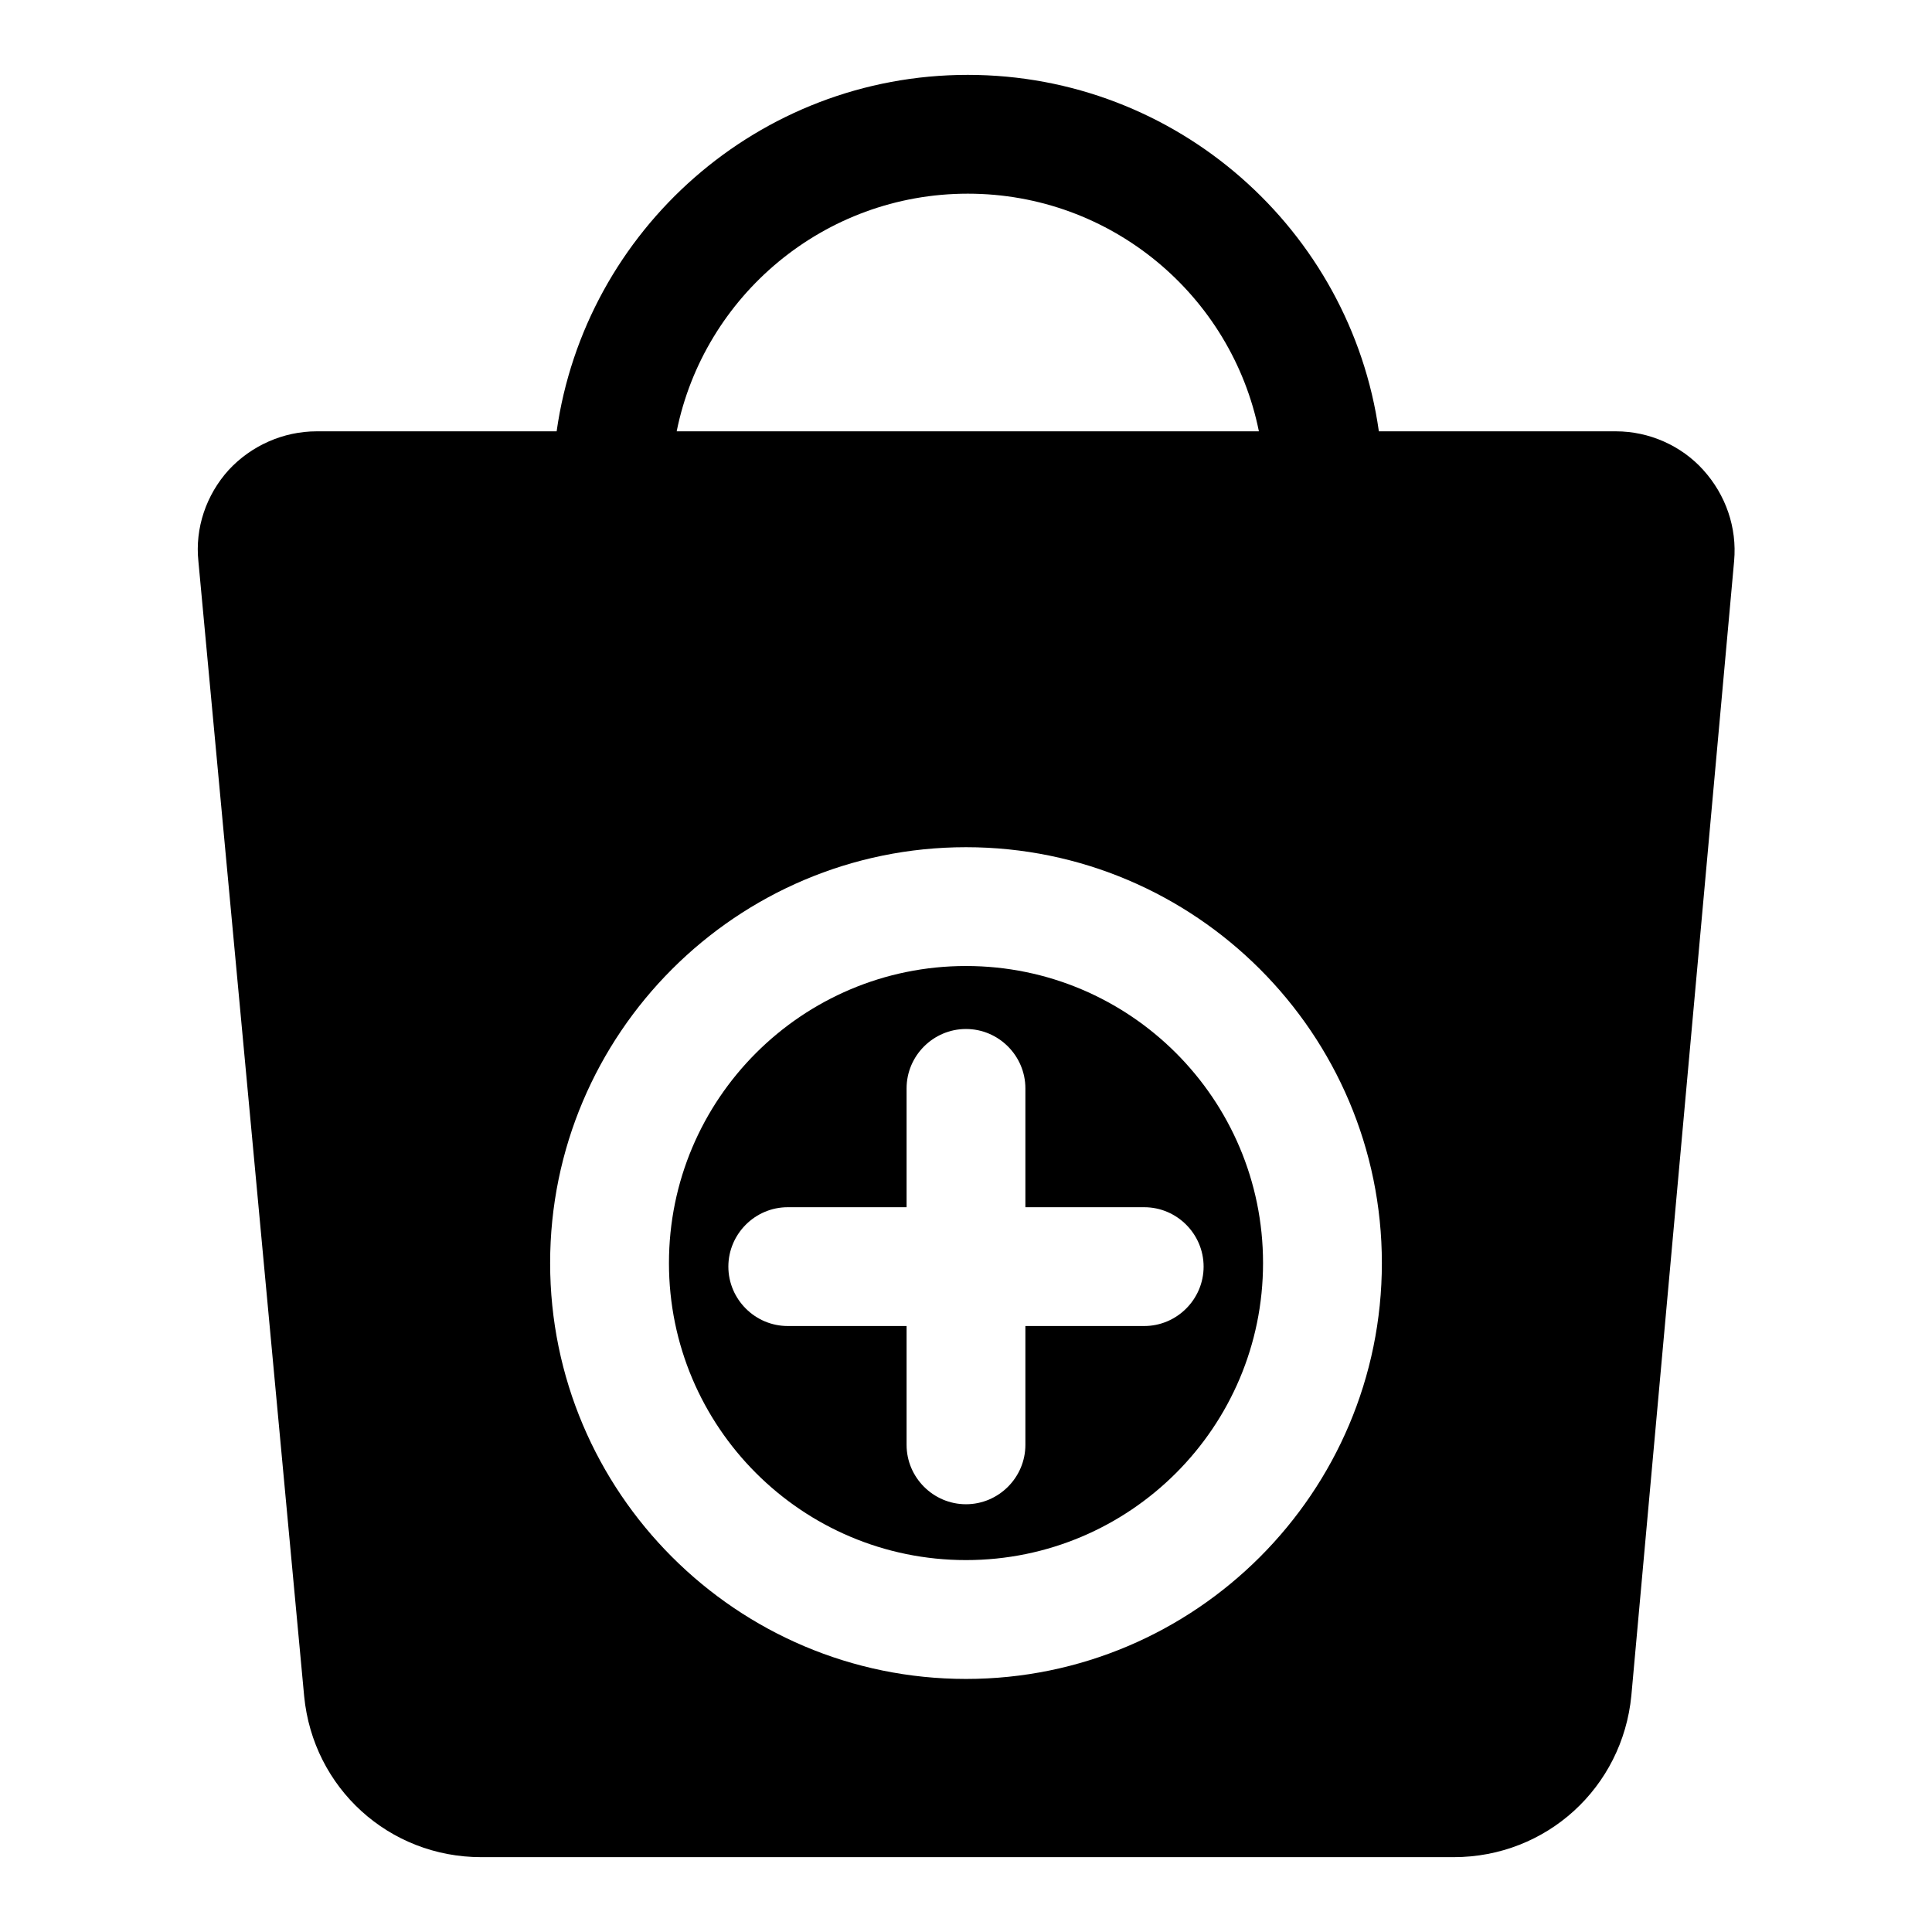
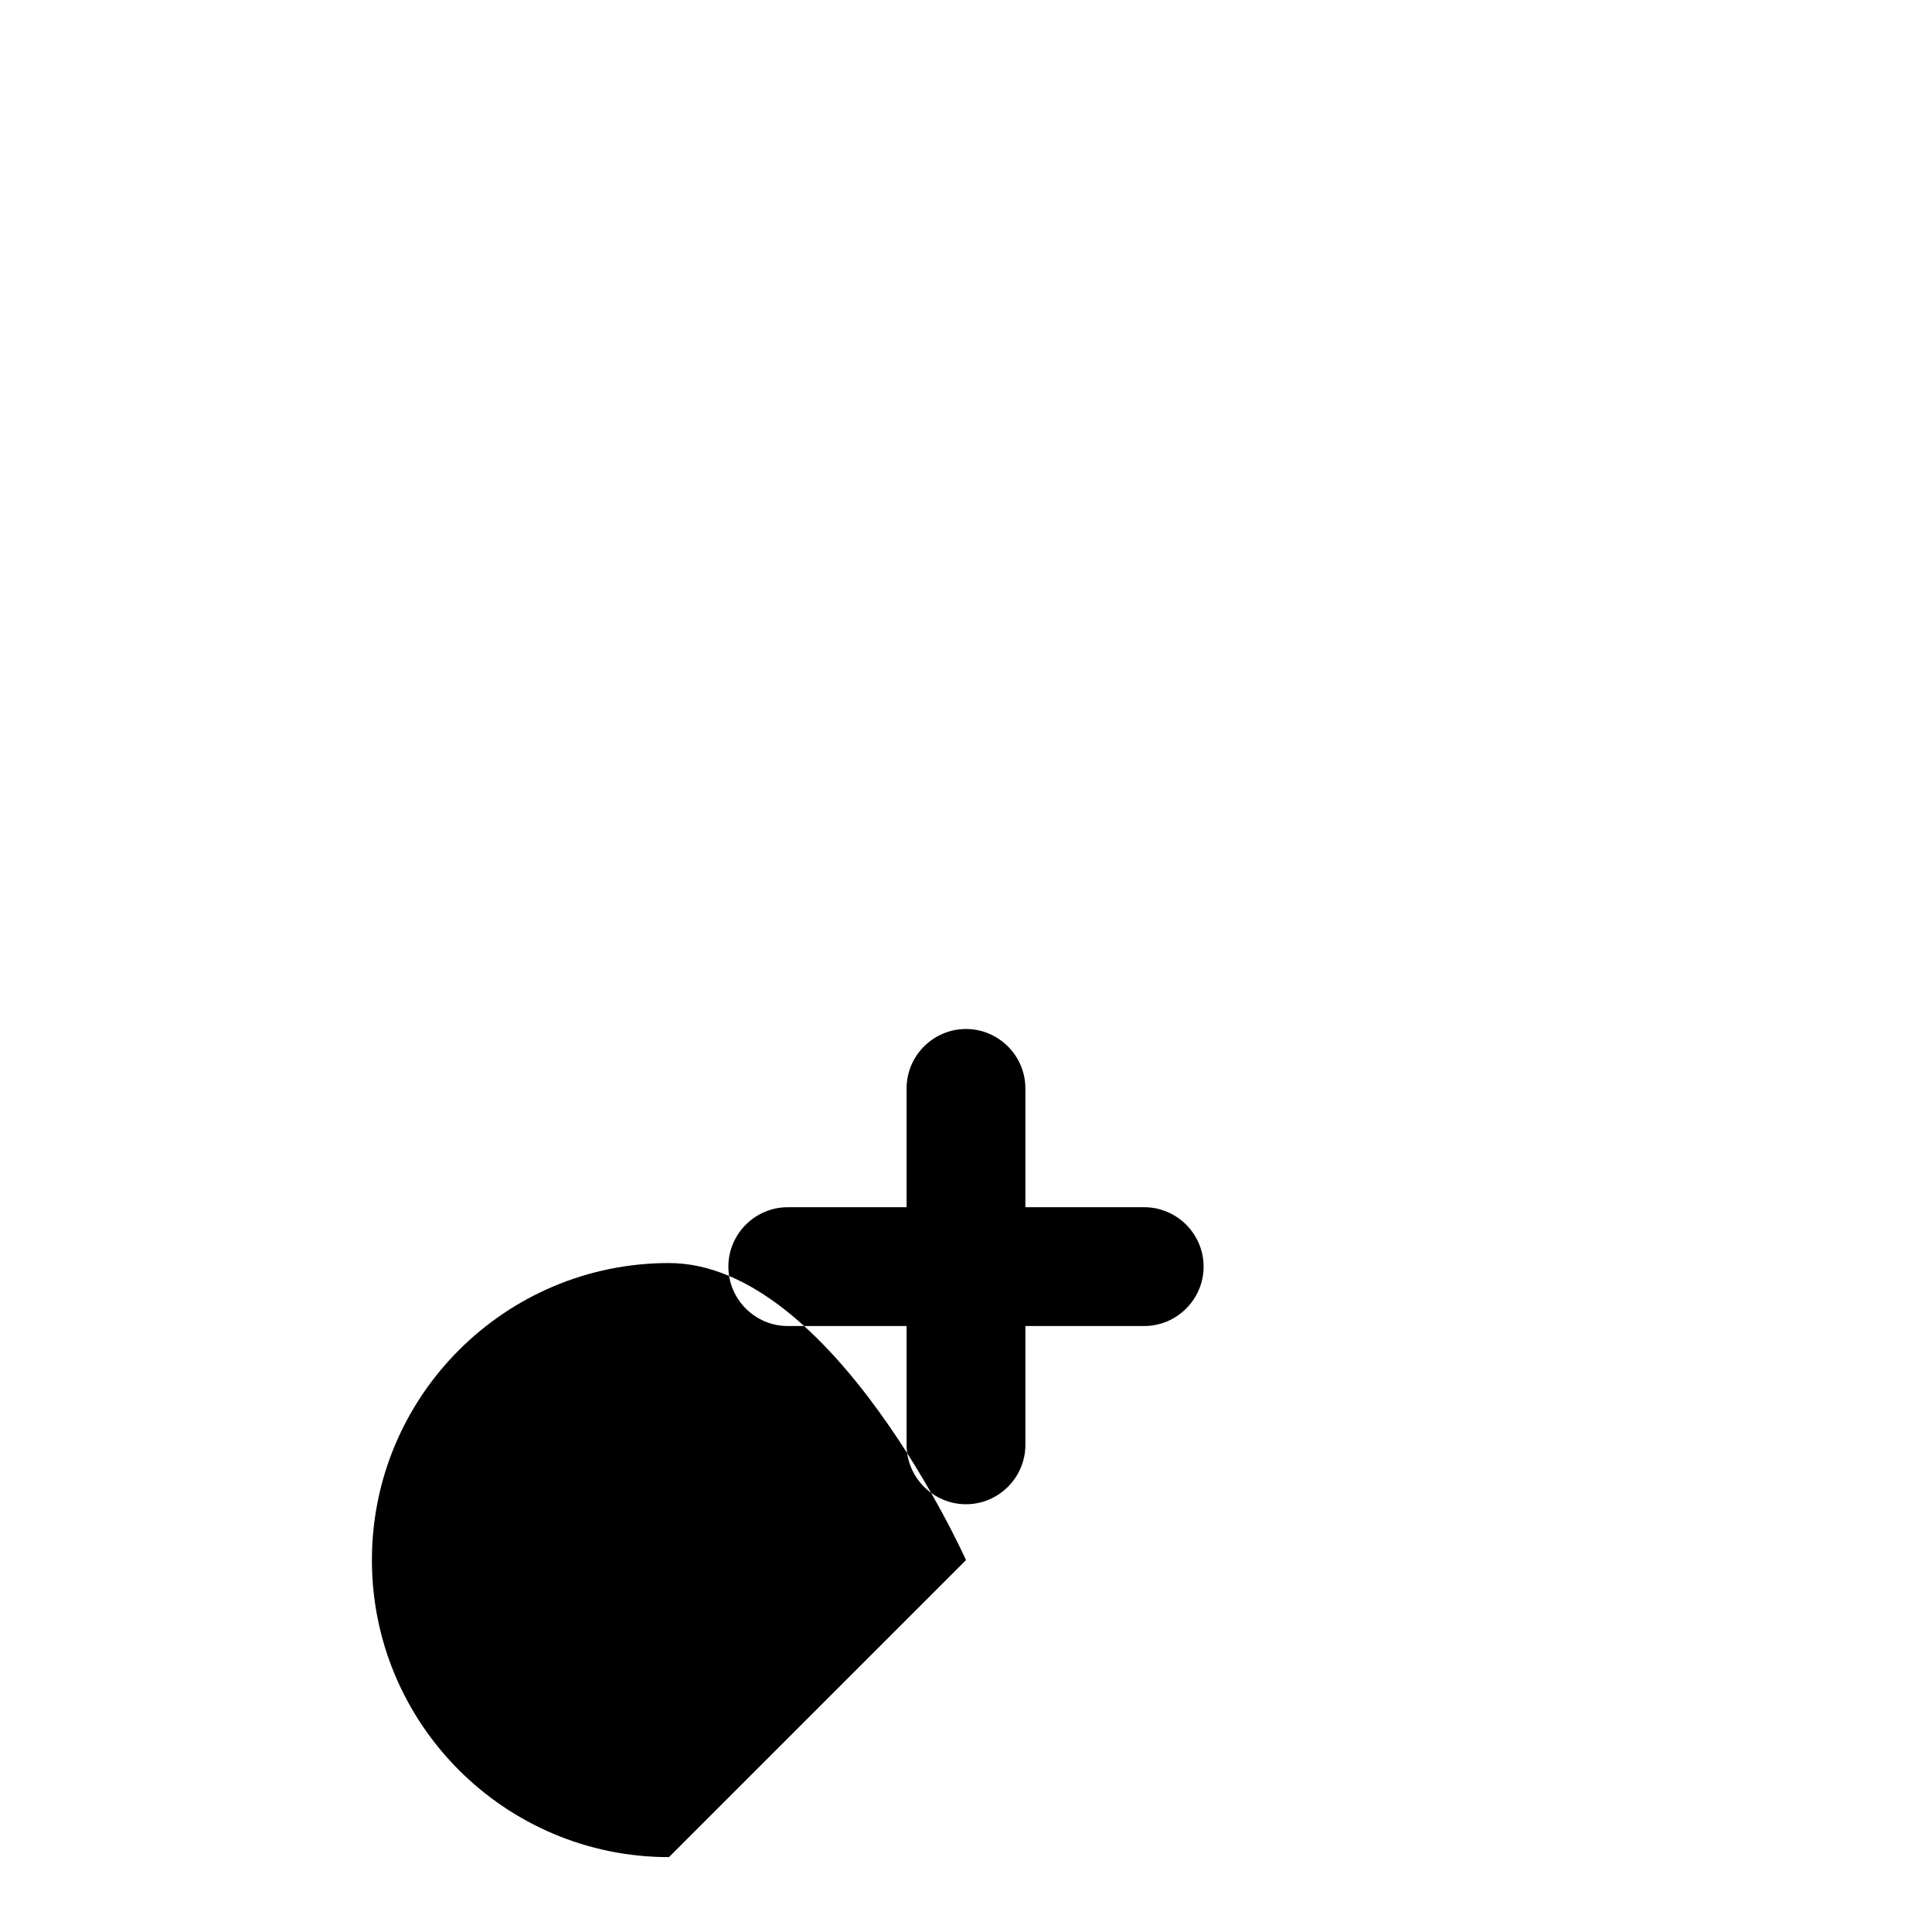
<svg xmlns="http://www.w3.org/2000/svg" fill="#000000" width="800px" height="800px" version="1.1" viewBox="144 144 512 512">
  <g>
-     <path d="m595.38 268.54c-5.824-6.453-14.328-10.234-23.145-10.234h-62.82c-7.559-53.371-53.531-94.465-108.95-94.465s-101.39 41.094-108.95 94.465h-63.602c-8.816 0-17.32 3.777-23.301 10.234-5.984 6.613-8.977 15.43-8.031 24.246l28.023 300.71c2.363 24.402 22.516 42.668 46.918 42.668h257.73c24.562 0 44.715-18.422 47.074-42.824l27.238-300.71c0.785-8.816-2.207-17.477-8.188-24.09zm-195.38 99.977c60.773 0 110.21 49.438 110.21 110.21 0 60.773-49.438 110.21-110.21 110.21-60.773 0-110.21-49.438-110.21-110.21-0.004-60.773 49.434-110.21 110.21-110.21zm0.473-173.19c38.102 0 69.902 27.078 77.145 62.977h-154.29c7.242-35.895 39.047-62.977 77.148-62.977z" />
-     <path d="m400 557.44c43.453 0 78.719-35.266 78.719-78.719s-35.266-78.719-78.719-78.719-78.719 35.266-78.719 78.719c-0.004 43.453 35.266 78.719 78.719 78.719zm-62.977-77.773c0-8.66 7.086-15.742 15.742-15.742h31.488v-31.488c0-8.66 7.086-15.742 15.742-15.742 8.66 0 15.742 7.086 15.742 15.742v31.488h31.488c8.66 0 15.742 7.086 15.742 15.742 0 8.66-7.086 15.742-15.742 15.742h-31.488v31.488c0 8.66-7.086 15.742-15.742 15.742-8.66 0-15.742-7.086-15.742-15.742v-31.488h-31.488c-8.66 0-15.742-7.082-15.742-15.742z" />
+     <path d="m400 557.44s-35.266-78.719-78.719-78.719-78.719 35.266-78.719 78.719c-0.004 43.453 35.266 78.719 78.719 78.719zm-62.977-77.773c0-8.66 7.086-15.742 15.742-15.742h31.488v-31.488c0-8.66 7.086-15.742 15.742-15.742 8.66 0 15.742 7.086 15.742 15.742v31.488h31.488c8.66 0 15.742 7.086 15.742 15.742 0 8.66-7.086 15.742-15.742 15.742h-31.488v31.488c0 8.66-7.086 15.742-15.742 15.742-8.66 0-15.742-7.086-15.742-15.742v-31.488h-31.488c-8.66 0-15.742-7.082-15.742-15.742z" />
  </g>
</svg>